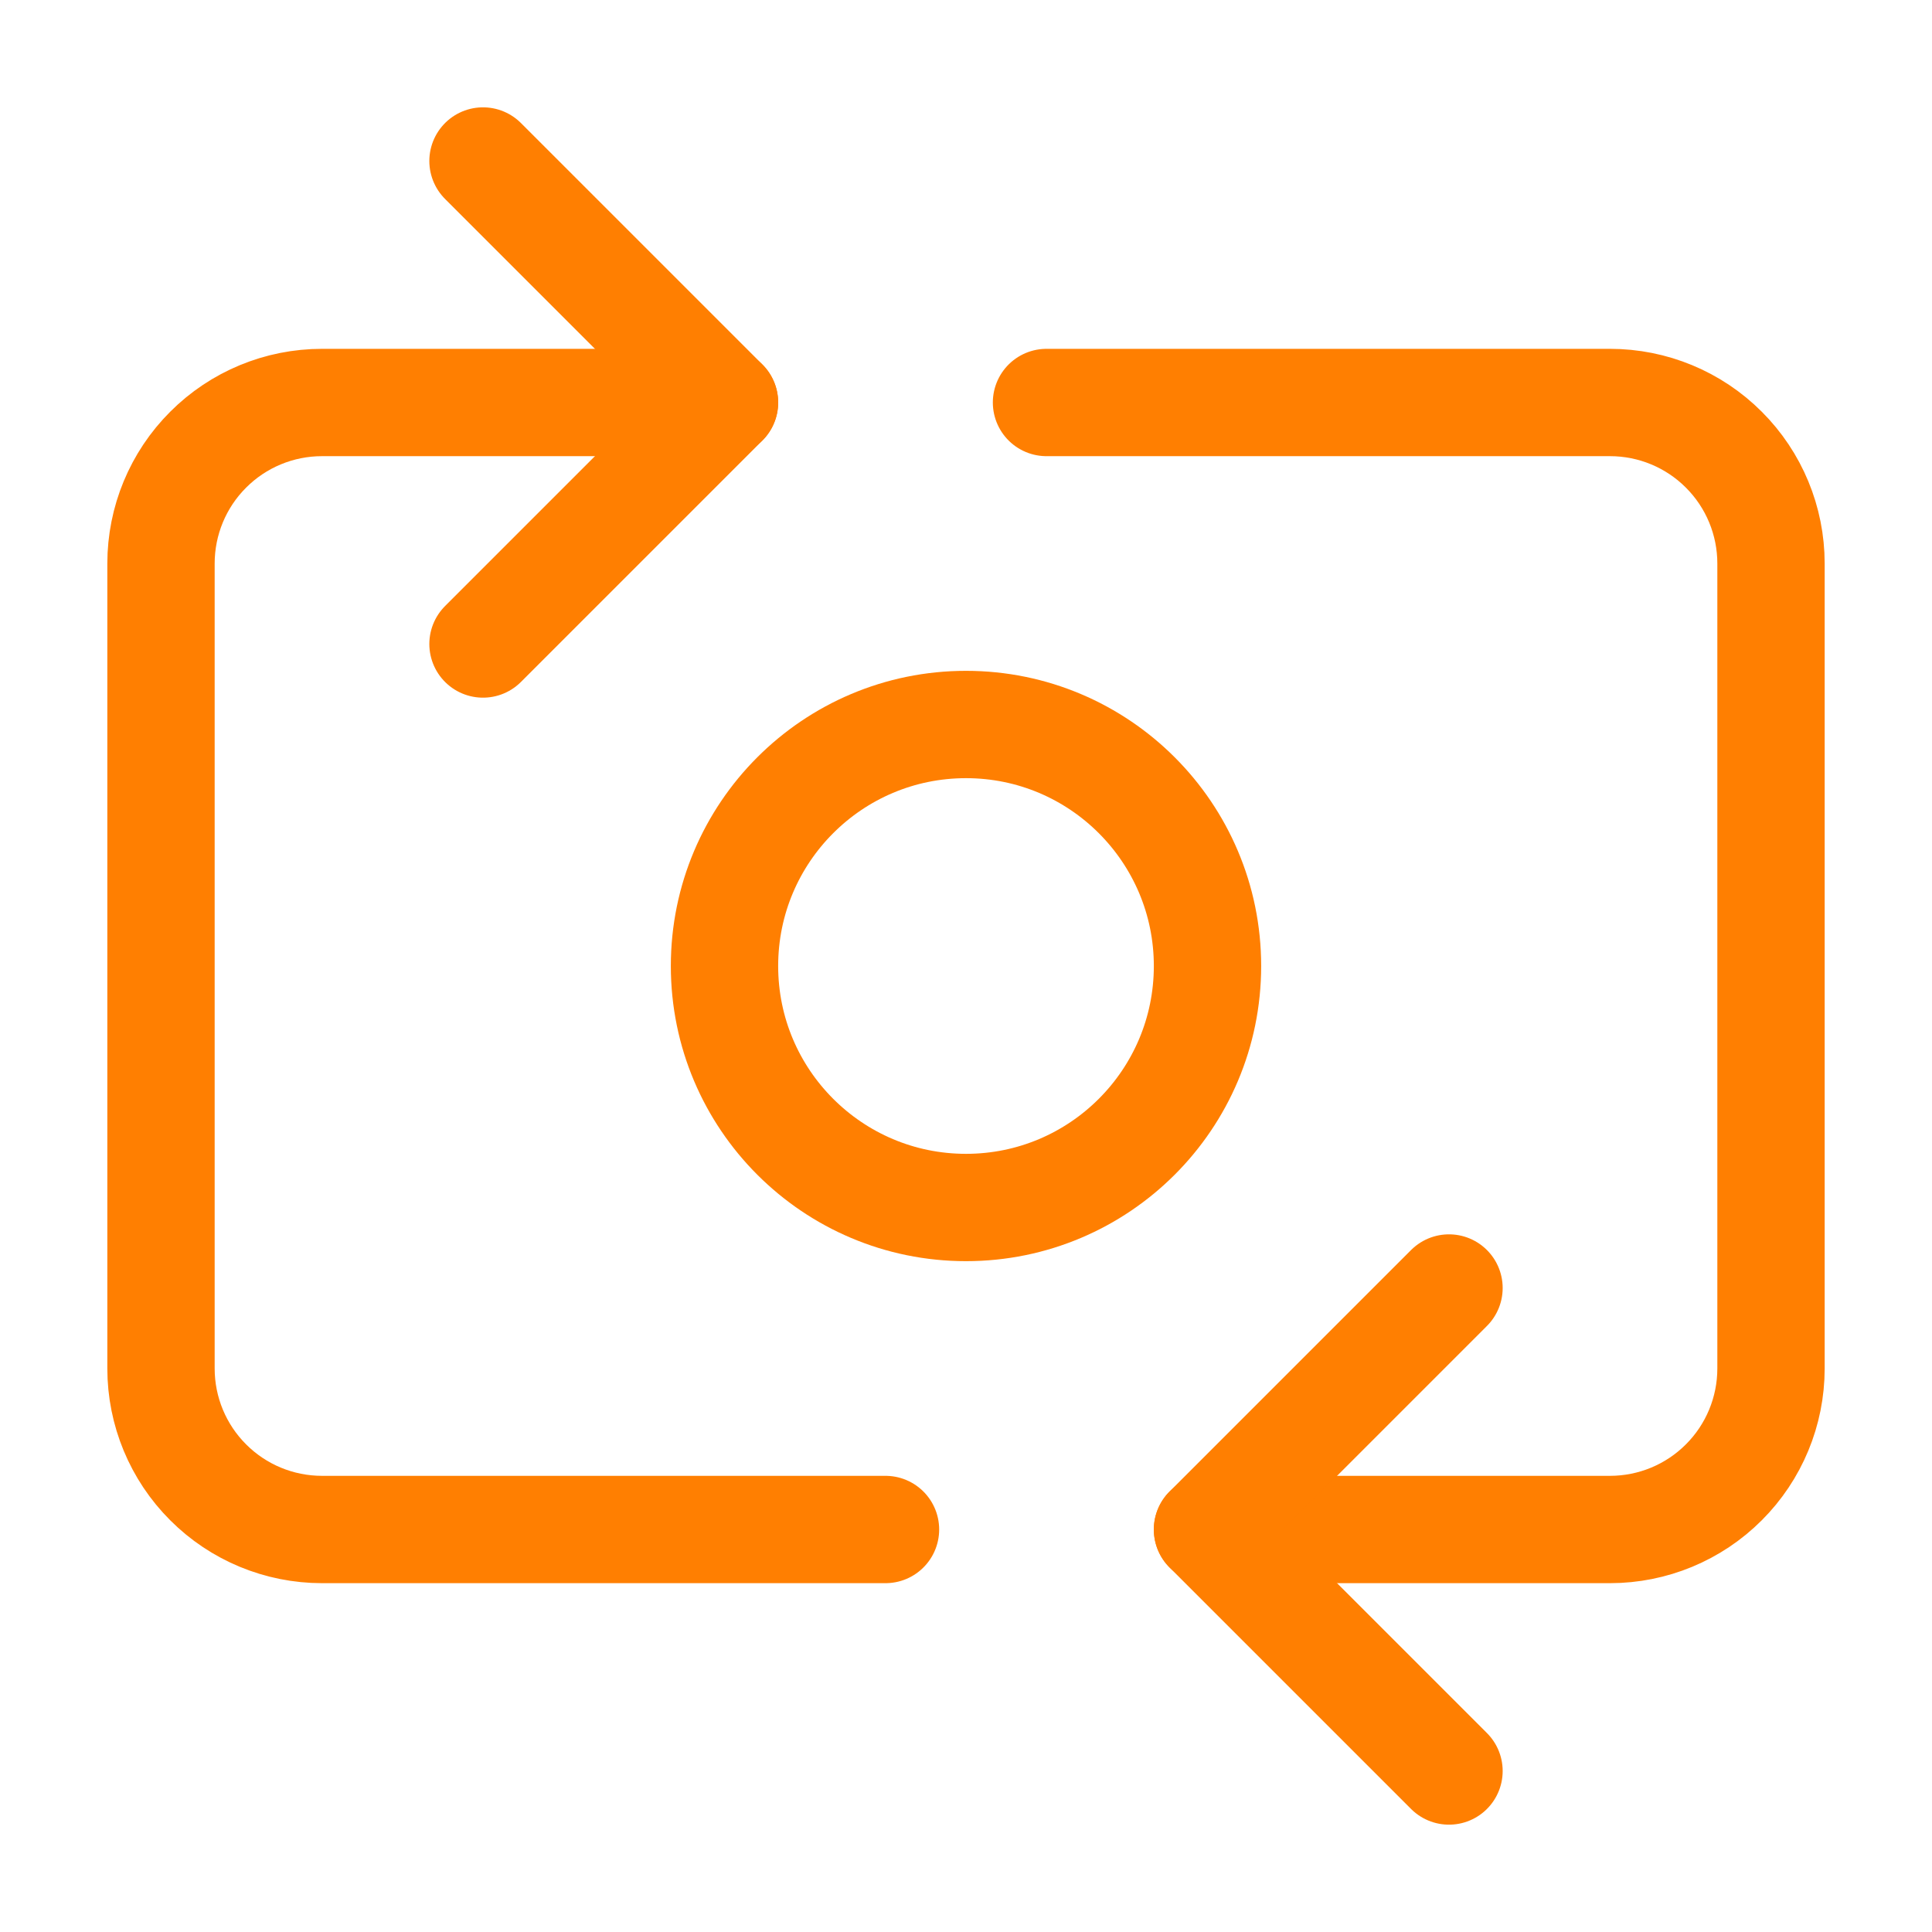
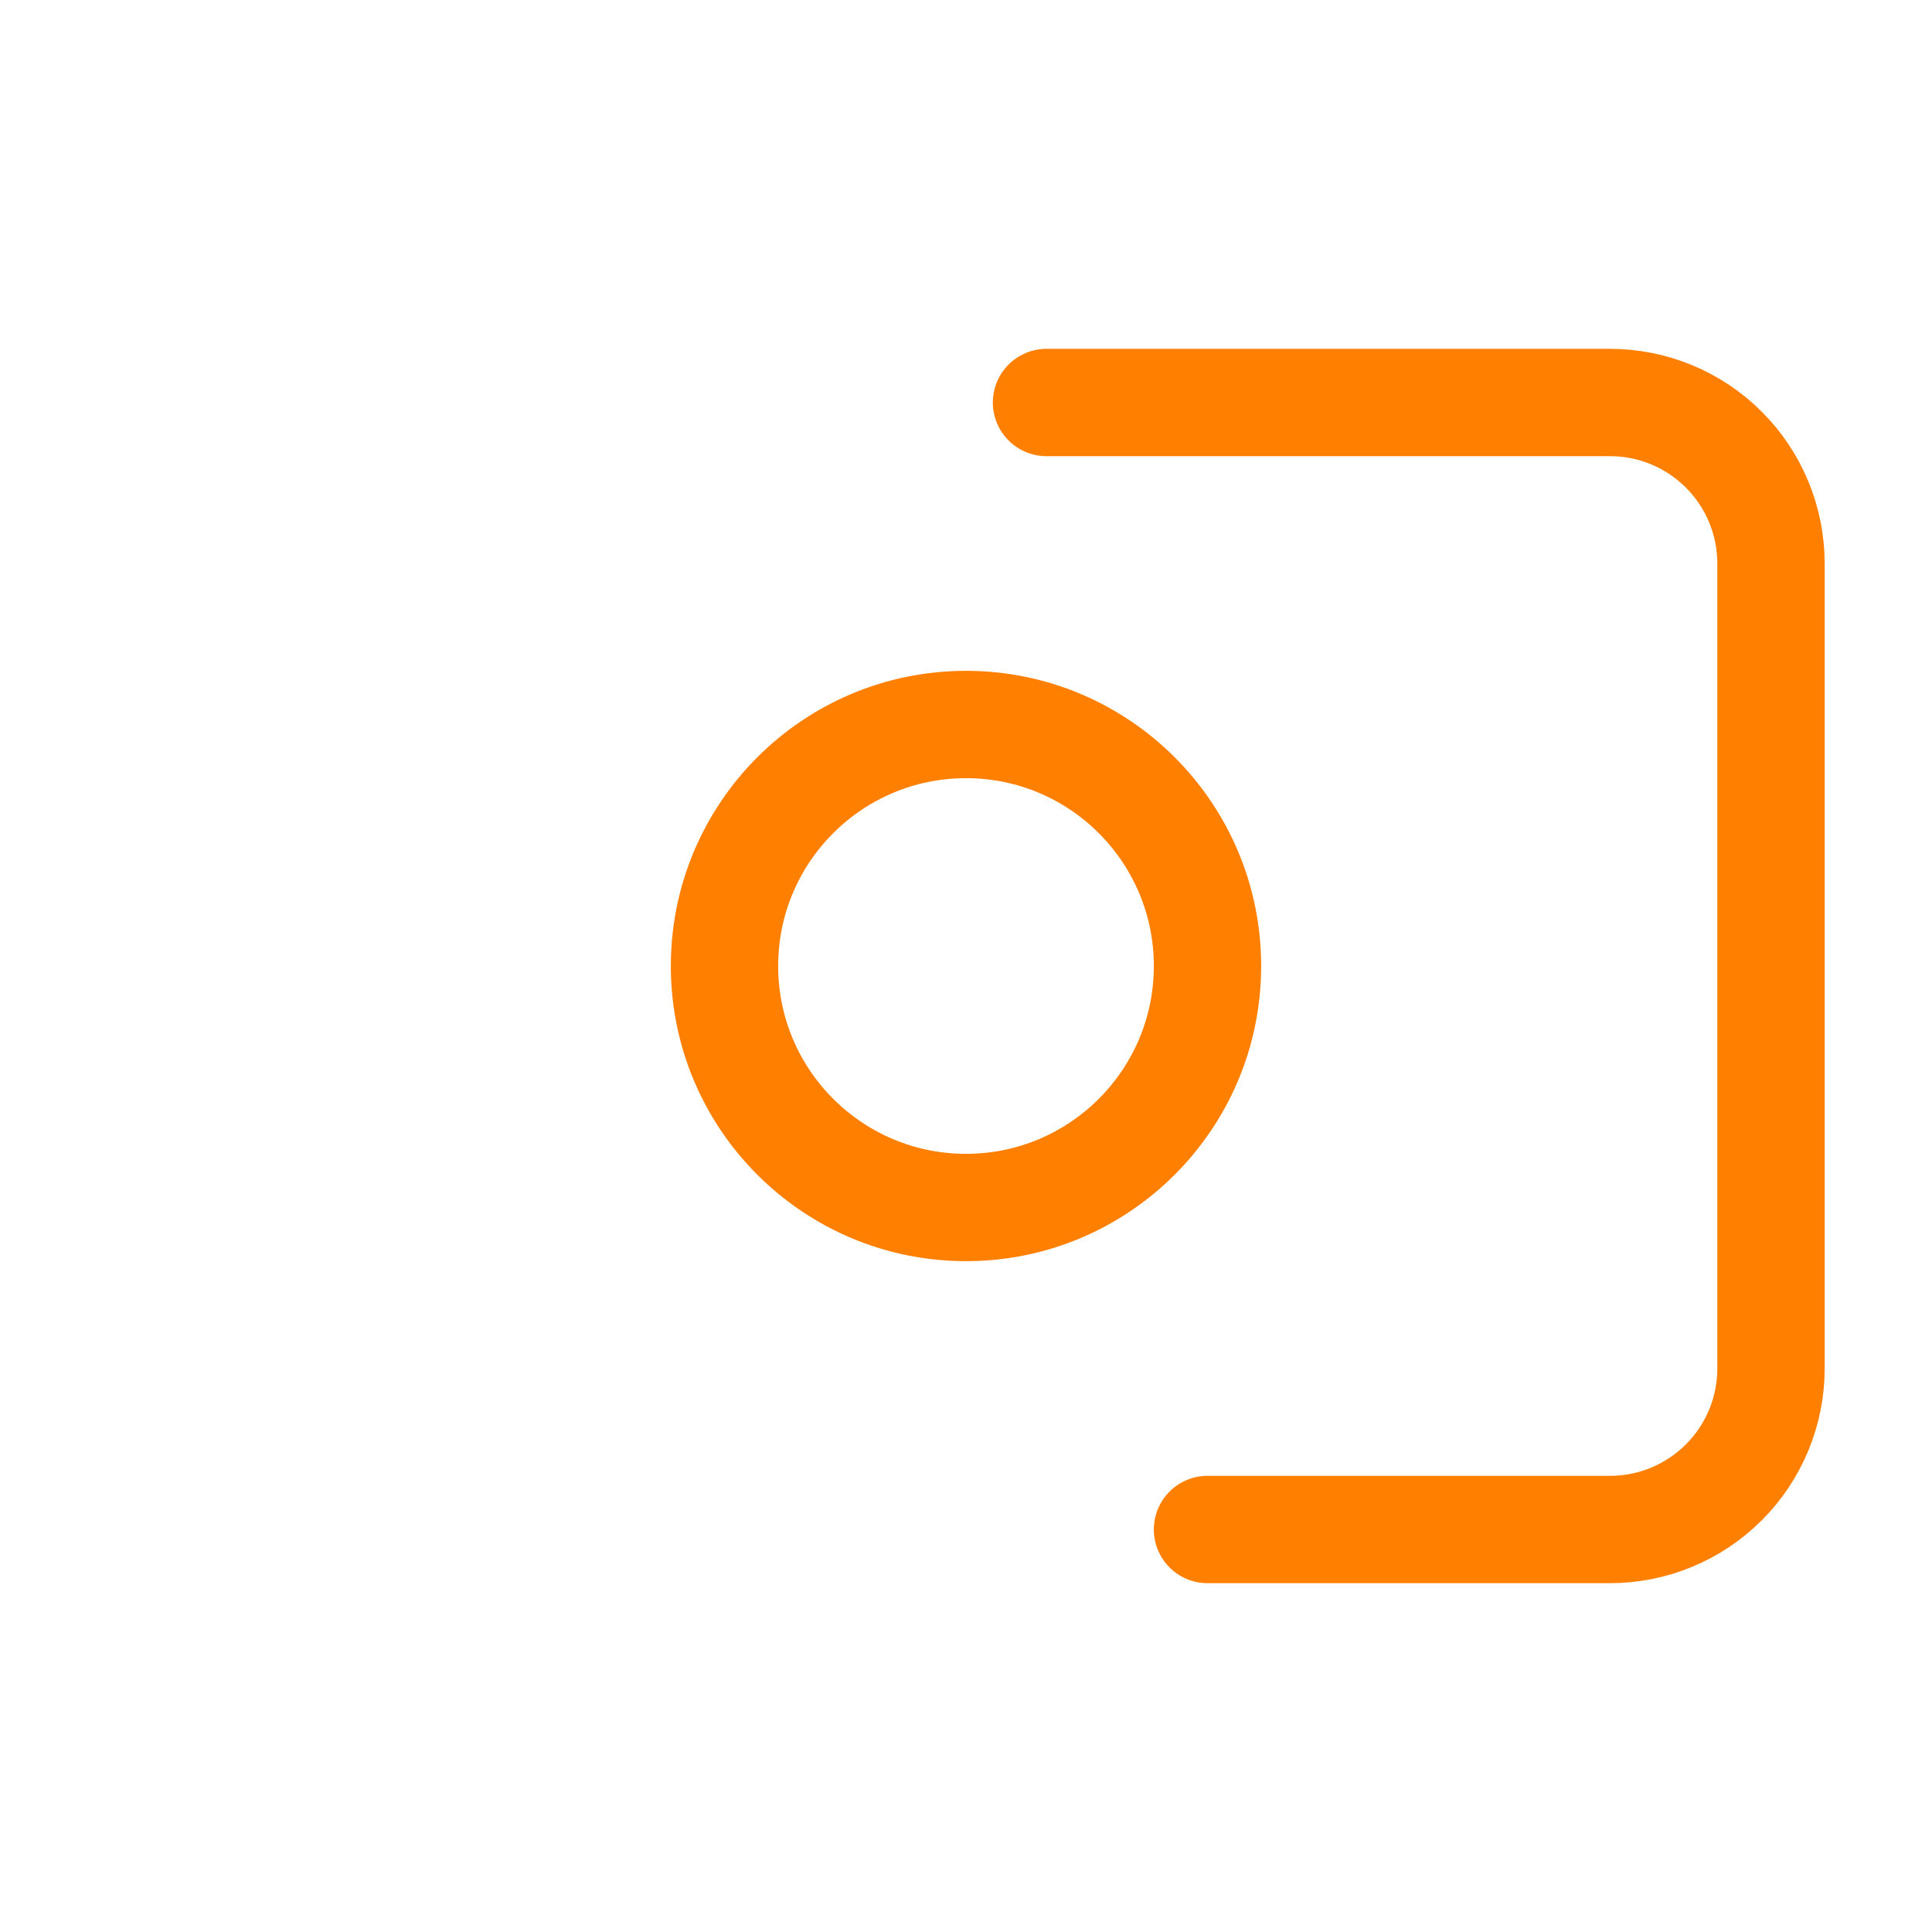
<svg xmlns="http://www.w3.org/2000/svg" width="36" height="36" viewBox="0 0 36 36" fill="none">
-   <path d="M16.5 28.5H6C5.204 28.5 4.441 28.184 3.879 27.621C3.316 27.059 3 26.296 3 25.5V10.5C3 9.704 3.316 8.941 3.879 8.379C4.441 7.816 5.204 7.5 6 7.5H13.5" stroke="#FF7F01" stroke-width="2" stroke-linecap="round" stroke-linejoin="round" />
  <path d="M19.5 7.5H30C30.796 7.5 31.559 7.816 32.121 8.379C32.684 8.941 33 9.704 33 10.5V25.5C33 26.296 32.684 27.059 32.121 27.621C31.559 28.184 30.796 28.5 30 28.5H22.5" stroke="#FF7F01" stroke-width="2" stroke-linecap="round" stroke-linejoin="round" />
  <path d="M18 22.5C20.485 22.5 22.5 20.485 22.5 18C22.5 15.515 20.485 13.5 18 13.5C15.515 13.5 13.5 15.515 13.5 18C13.5 20.485 15.515 22.5 18 22.5Z" stroke="#FF7F01" stroke-width="2" stroke-linecap="round" stroke-linejoin="round" />
-   <path d="M27 33L22.5 28.5L27 24" stroke="#FF7F01" stroke-width="2" stroke-linecap="round" stroke-linejoin="round" />
-   <path d="M9 3L13.5 7.5L9 12" stroke="#FF7F01" stroke-width="2" stroke-linecap="round" stroke-linejoin="round" />
</svg>